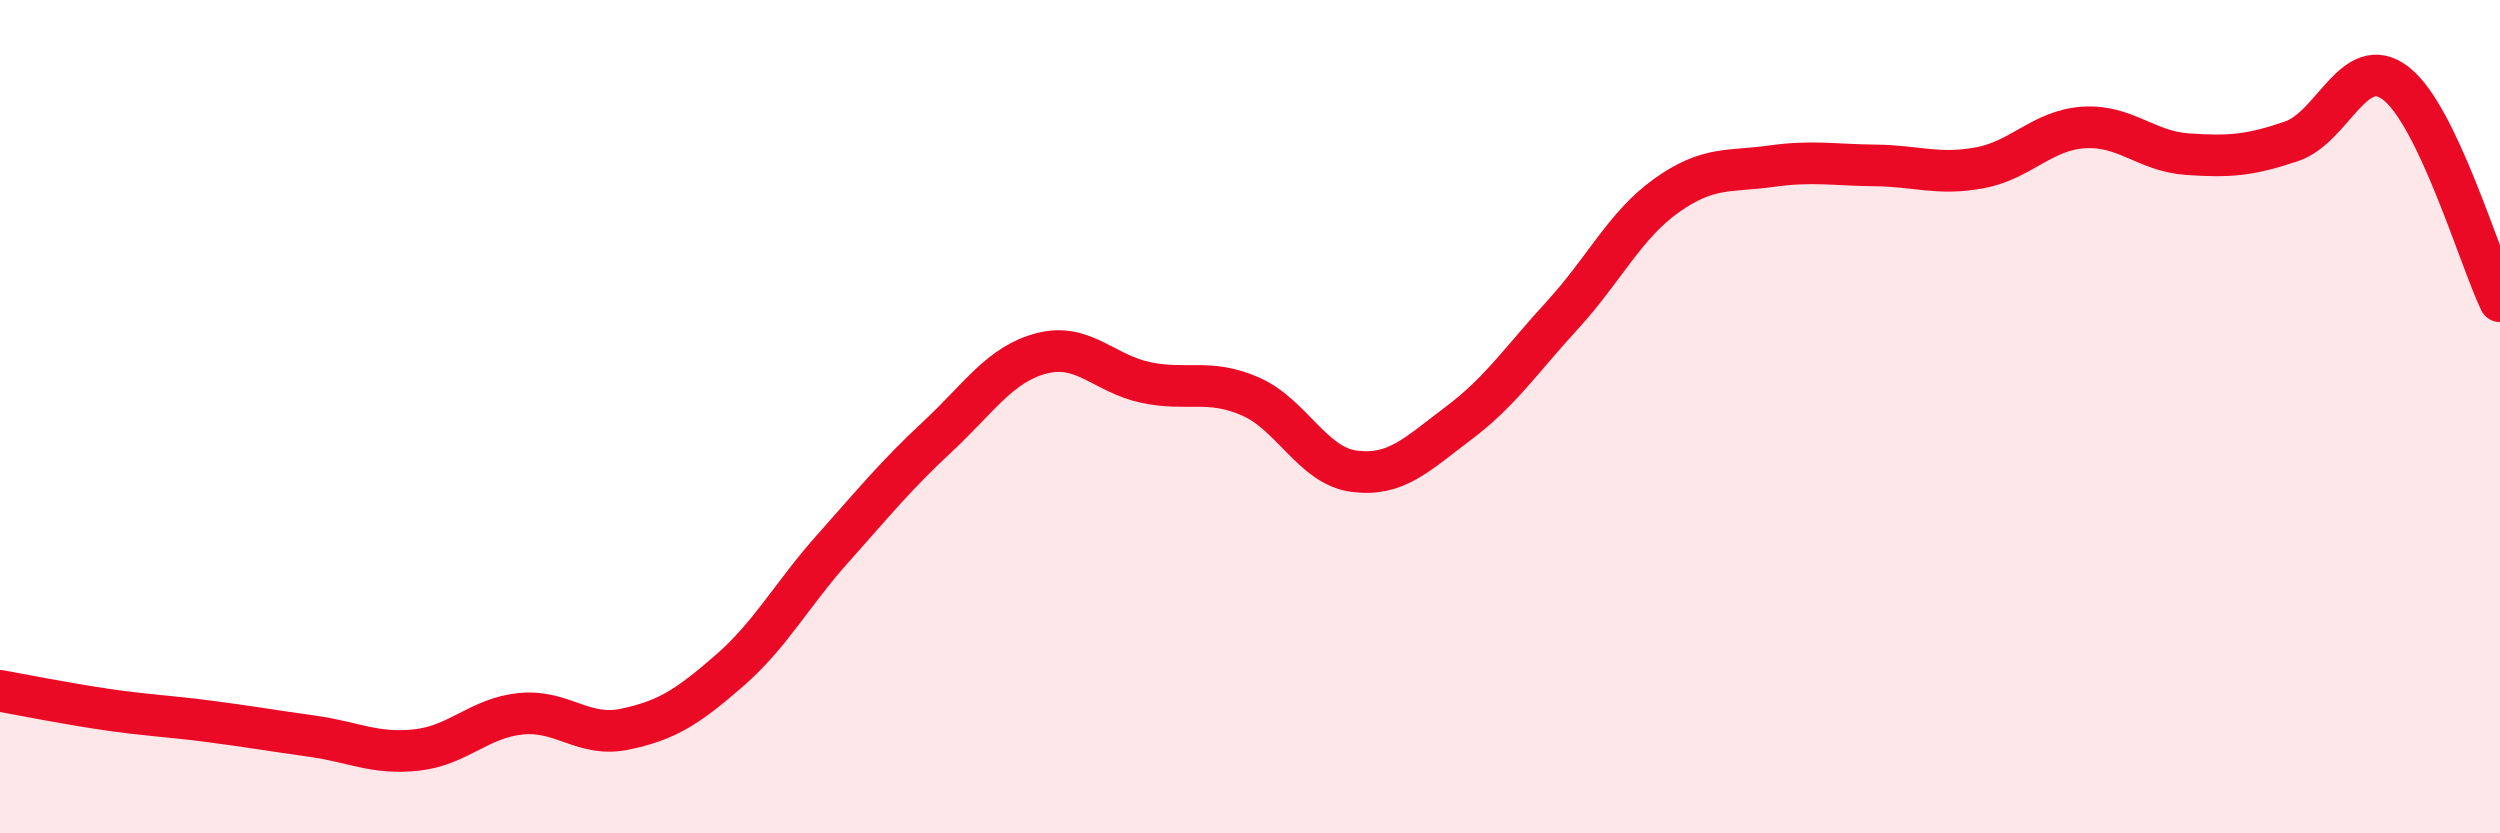
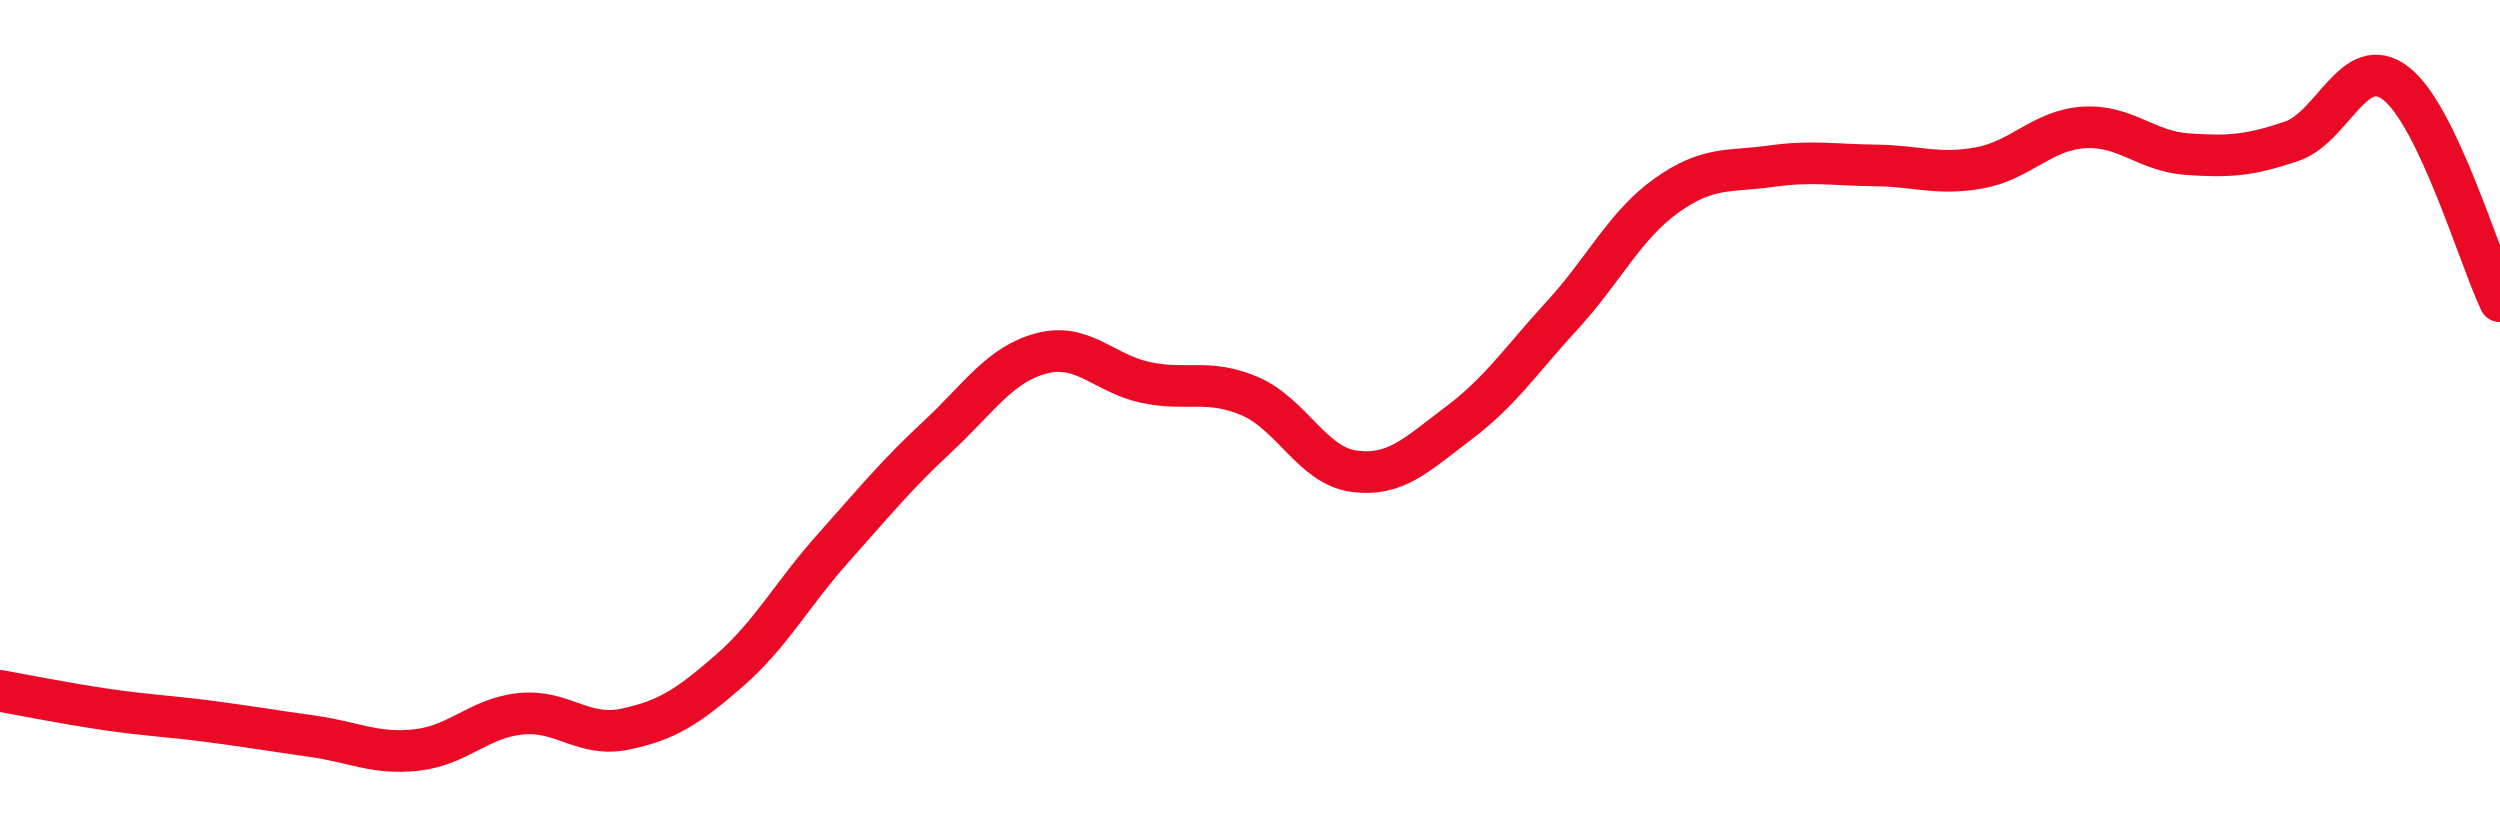
<svg xmlns="http://www.w3.org/2000/svg" width="60" height="20" viewBox="0 0 60 20">
-   <path d="M 0,16.58 C 0.5,16.67 1.5,16.87 2.5,17.02 C 3.5,17.17 4,17.18 5,17.31 C 6,17.44 6.5,17.53 7.5,17.67 C 8.5,17.81 9,18.11 10,18 C 11,17.89 11.5,17.23 12.5,17.13 C 13.5,17.03 14,17.71 15,17.5 C 16,17.29 16.5,16.97 17.5,16.1 C 18.5,15.23 19,14.27 20,13.15 C 21,12.03 21.5,11.41 22.5,10.48 C 23.5,9.55 24,8.74 25,8.48 C 26,8.22 26.5,8.97 27.5,9.18 C 28.5,9.39 29,9.08 30,9.51 C 31,9.94 31.5,11.18 32.5,11.31 C 33.5,11.44 34,10.91 35,10.16 C 36,9.41 36.5,8.65 37.5,7.56 C 38.5,6.47 39,5.4 40,4.69 C 41,3.98 41.5,4.13 42.5,3.99 C 43.5,3.85 44,3.96 45,3.97 C 46,3.98 46.5,4.21 47.5,4.03 C 48.5,3.85 49,3.13 50,3.06 C 51,2.99 51.5,3.63 52.5,3.7 C 53.5,3.77 54,3.73 55,3.39 C 56,3.05 56.5,1.23 57.5,2 C 58.5,2.77 59.5,6.18 60,7.23L60 20L0 20Z" fill="#EB0A25" opacity="0.1" stroke-linecap="round" stroke-linejoin="round" />
  <path d="M 0,16.58 C 0.5,16.67 1.5,16.87 2.5,17.02 C 3.5,17.17 4,17.18 5,17.31 C 6,17.44 6.5,17.53 7.5,17.67 C 8.5,17.81 9,18.11 10,18 C 11,17.89 11.5,17.23 12.5,17.13 C 13.5,17.03 14,17.71 15,17.5 C 16,17.29 16.5,16.97 17.5,16.1 C 18.5,15.23 19,14.27 20,13.15 C 21,12.03 21.5,11.41 22.5,10.48 C 23.5,9.55 24,8.74 25,8.48 C 26,8.22 26.5,8.97 27.5,9.18 C 28.5,9.39 29,9.08 30,9.51 C 31,9.94 31.5,11.18 32.5,11.31 C 33.5,11.44 34,10.91 35,10.16 C 36,9.41 36.5,8.65 37.5,7.56 C 38.5,6.47 39,5.4 40,4.69 C 41,3.98 41.5,4.13 42.5,3.99 C 43.5,3.85 44,3.96 45,3.97 C 46,3.98 46.5,4.21 47.5,4.03 C 48.5,3.85 49,3.13 50,3.06 C 51,2.99 51.5,3.63 52.5,3.7 C 53.5,3.77 54,3.73 55,3.39 C 56,3.05 56.5,1.23 57.5,2 C 58.5,2.77 59.5,6.18 60,7.23" stroke="#EB0A25" stroke-width="1" fill="none" stroke-linecap="round" stroke-linejoin="round" />
</svg>